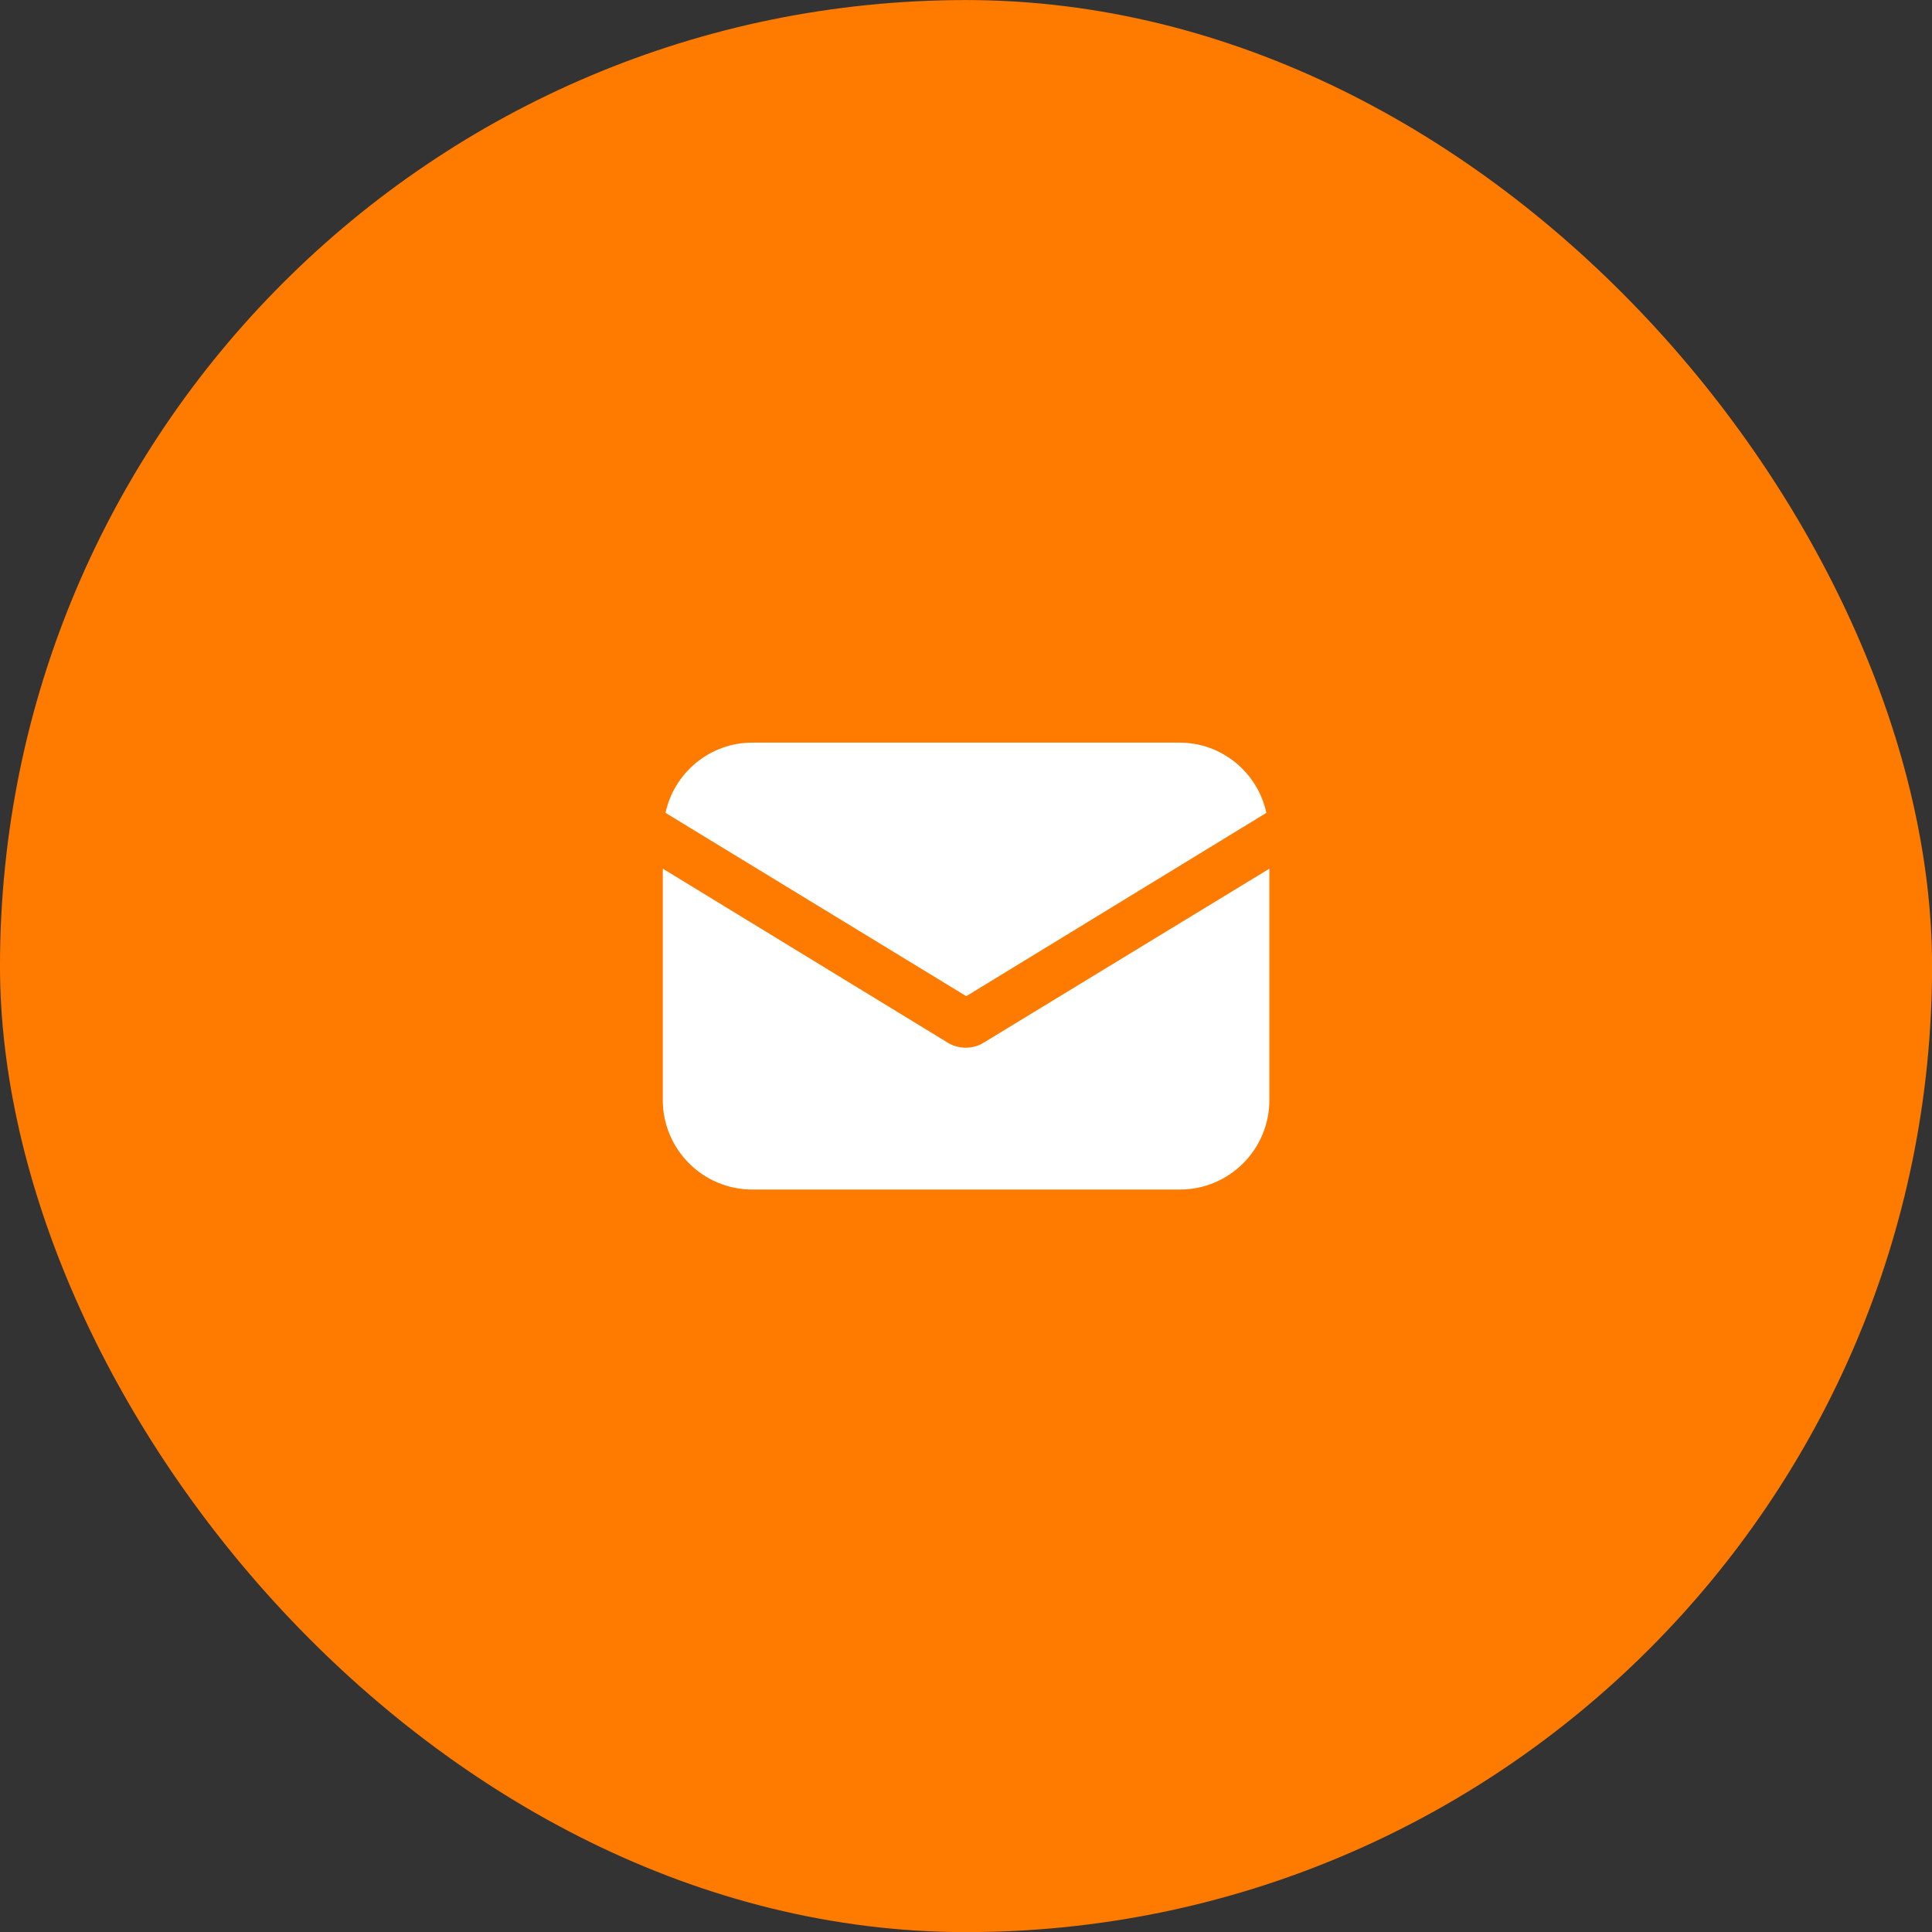
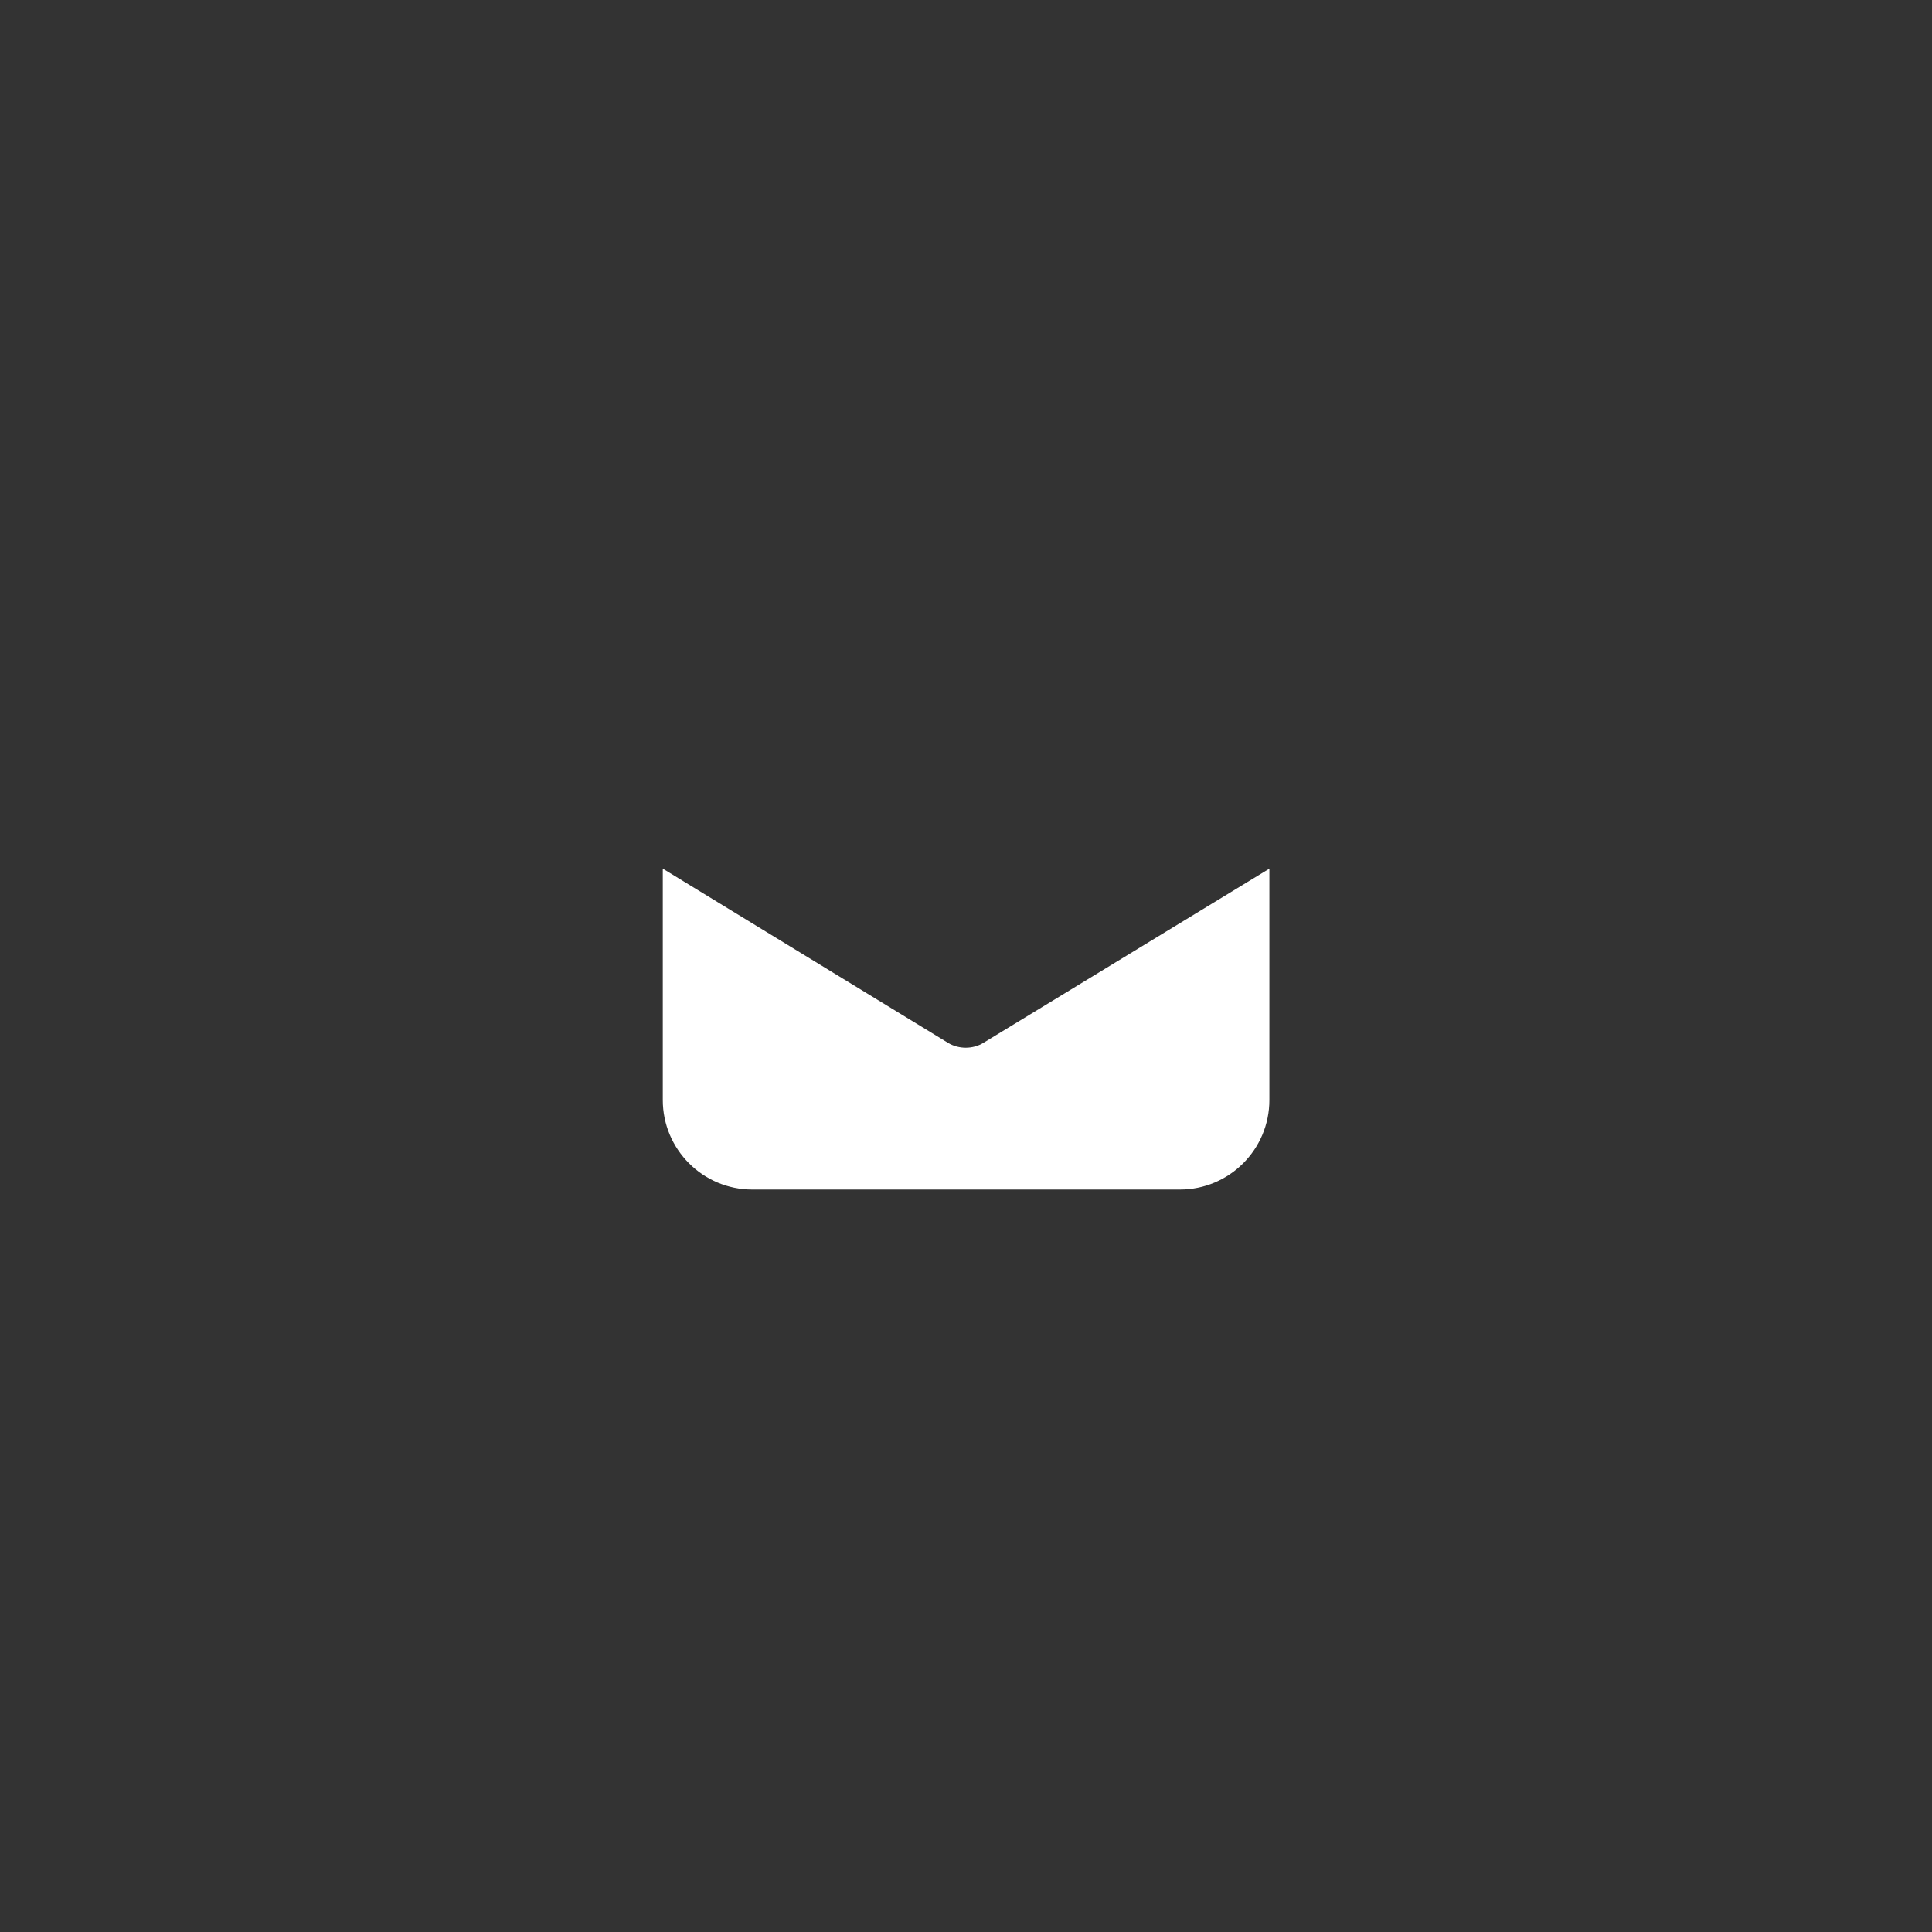
<svg xmlns="http://www.w3.org/2000/svg" width="34" height="34" viewBox="0 0 34 34" fill="none">
  <rect x="0" y="0" width="34" height="34" fill="#333333" stroke="none" />
-   <rect y="0.001" width="34.001" height="34.001" rx="17" fill="#FF7B00" />
  <path d="M17.31 18.35C17.21 18.413 17.096 18.438 16.995 18.438C16.895 18.438 16.781 18.413 16.68 18.35L11.664 15.287V19.358C11.664 20.228 12.37 20.934 13.239 20.934H20.764C21.634 20.934 22.339 20.228 22.339 19.358V15.287L17.31 18.35Z" fill="white" />
-   <path d="M20.761 13.069H13.237C12.493 13.069 11.863 13.599 11.712 14.305L17.005 17.531L22.286 14.305C22.135 13.599 21.505 13.069 20.761 13.069Z" fill="white" />
</svg>